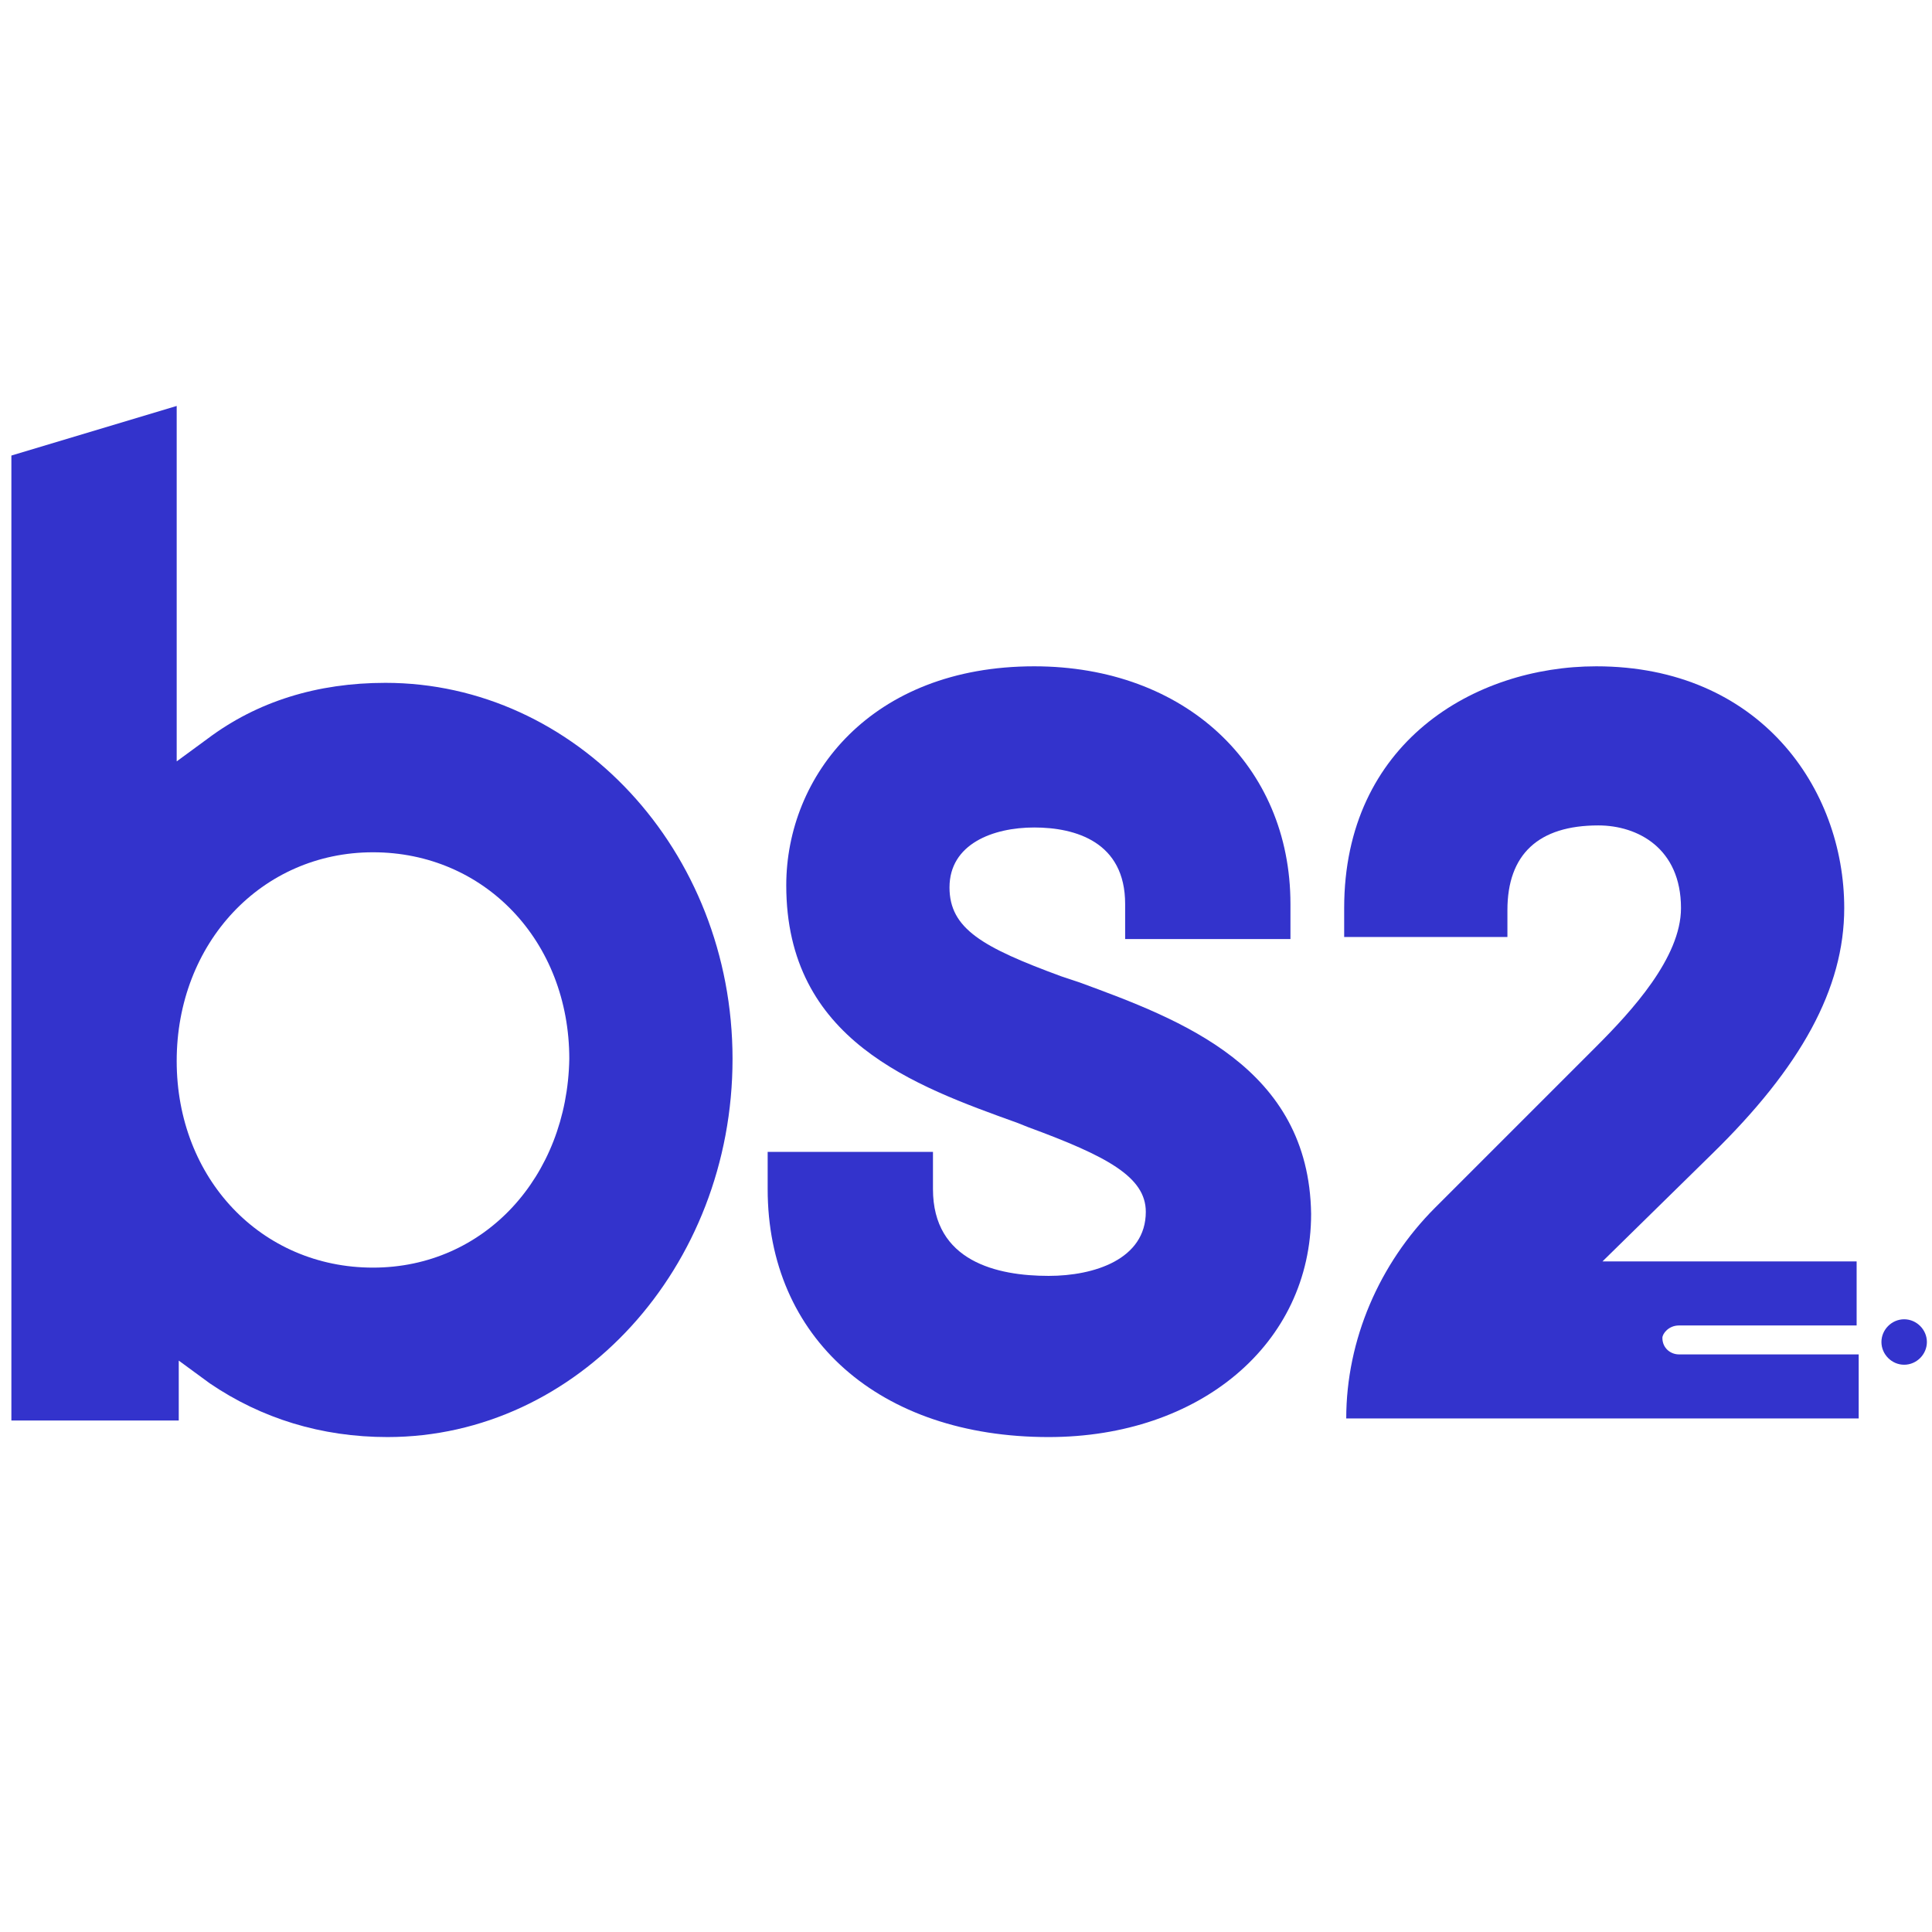
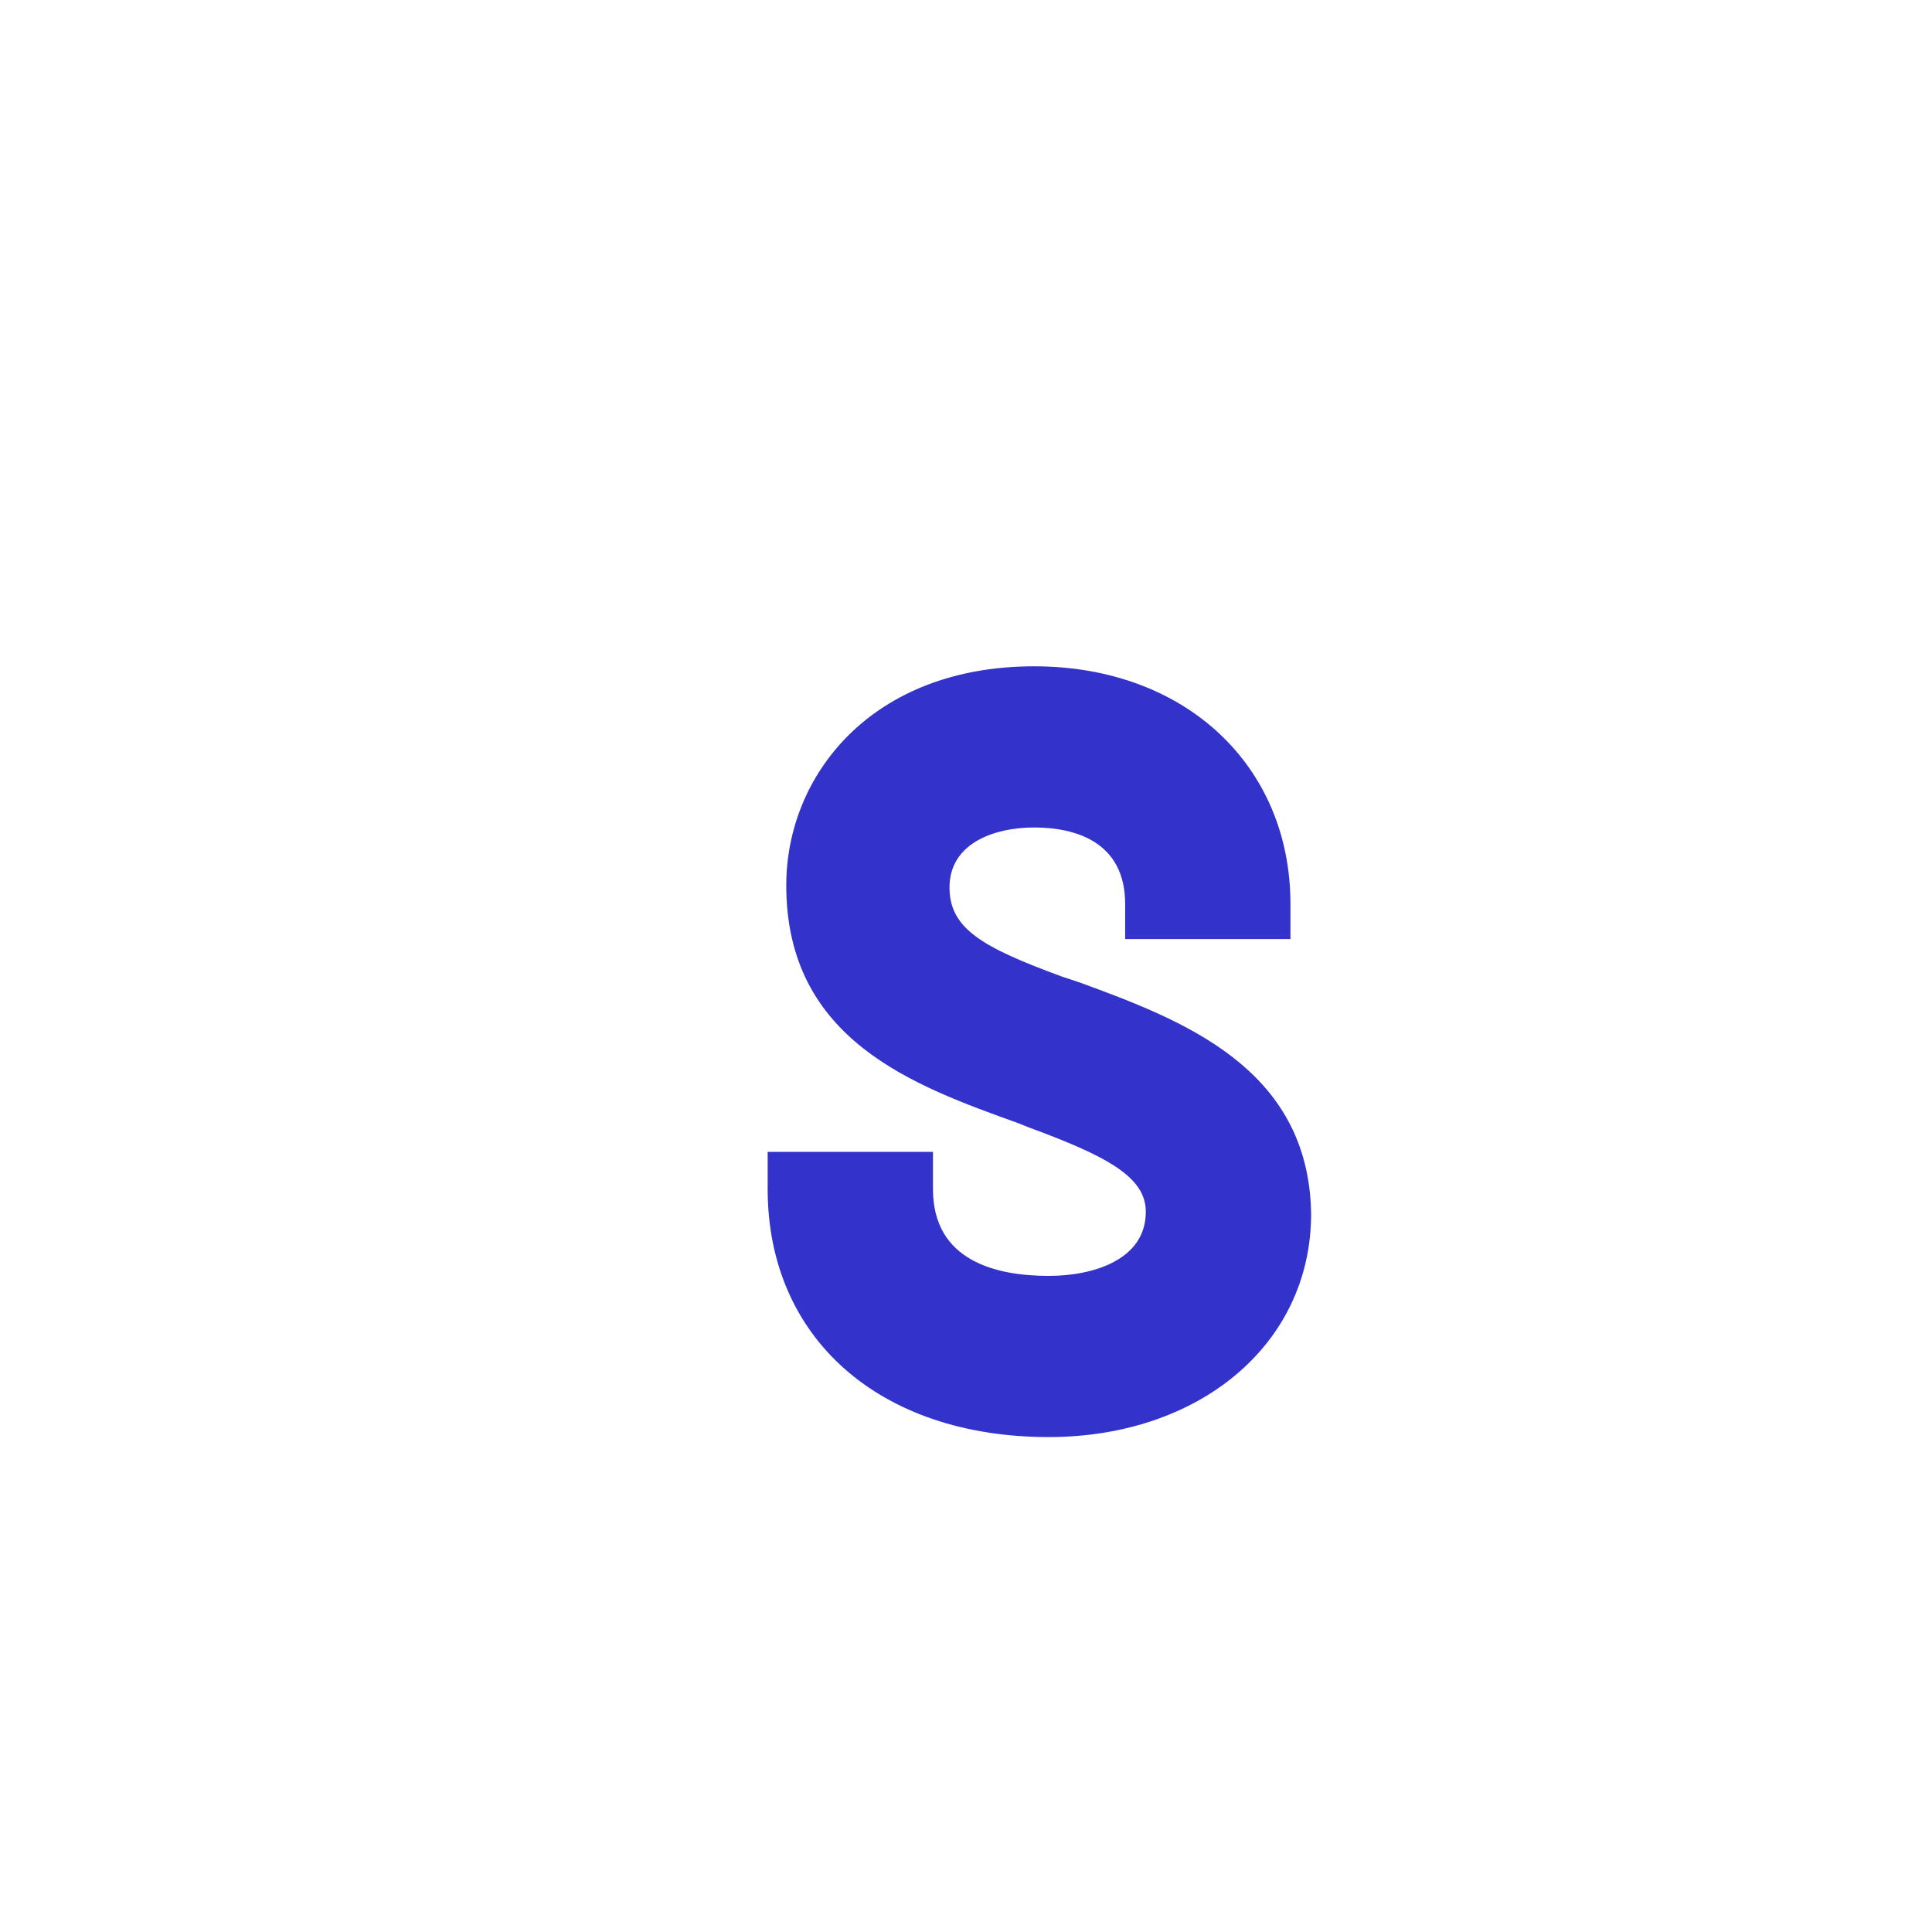
<svg xmlns="http://www.w3.org/2000/svg" xmlns:ns1="http://sodipodi.sourceforge.net/DTD/sodipodi-0.dtd" xmlns:ns2="http://www.inkscape.org/namespaces/inkscape" version="1.1" id="Layer_1" x="0px" y="0px" viewBox="0 0 2500 2500" xml:space="preserve" ns1:docname="Banco_BS2.svg" width="2500" height="2500" ns2:version="1.2.2 (732a01da63, 2022-12-09)">
  <defs id="defs13" />
  <ns1:namedview id="namedview11" pagecolor="#505050" bordercolor="#eeeeee" borderopacity="1" ns2:showpageshadow="0" ns2:pageopacity="0" ns2:pagecheckerboard="0" ns2:deskcolor="#505050" showgrid="false" ns2:zoom="0.20369194" ns2:cx="756.04364" ns2:cy="1904.8372" ns2:window-width="1920" ns2:window-height="1009" ns2:window-x="-8" ns2:window-y="-8" ns2:window-maximized="1" ns2:current-layer="Layer_1" />
  <style type="text/css" id="style2">
	.st0{fill:#3333CC;}
</style>
-   <path class="st0" d="m 498.694,883.599 c -88.237,0 -165.779,24.065 -229.951,72.194 l -40.108,29.412 V 525.303 L 14.728,589.475 V 1838.162 H 231.31 v -77.542 l 40.108,29.412 c 66.846,45.455 144.388,69.52 229.951,69.52 245.994,0 446.532,-219.255 446.532,-489.314 0,-270.058 -203.212,-486.64 -449.206,-486.64 z M 482.651,1640.297 c -144.388,0 -254.015,-114.975 -254.015,-267.385 0,-152.409 109.628,-270.059 254.015,-270.059 144.388,0 254.015,114.975 254.015,267.385 -2.674,152.409 -109.628,270.059 -254.015,270.059 z" id="path4" style="stroke-width:26.738" />
  <path class="st0" d="m 1397.107,1271.306 -24.065,-8.022 c -101.606,-37.434 -144.388,-61.498 -144.388,-114.975 0,-56.151 56.151,-77.542 109.628,-77.542 53.477,0 117.649,18.717 117.649,98.932 v 45.455 h 213.908 v -45.455 c 0,-179.148 -136.366,-307.492 -331.557,-307.492 -211.234,0 -320.862,141.714 -320.862,283.428 0,200.538 165.779,259.363 299.471,307.492 l 13.369,5.348 c 101.606,37.434 152.409,64.172 152.409,109.628 0,61.498 -66.846,82.889 -125.671,82.889 -66.846,0 -149.735,-18.717 -149.735,-112.302 v -48.129 H 993.356 v 48.129 c 0,192.517 144.388,320.862 363.643,320.862 195.191,0 339.579,-120.323 339.579,-288.775 -2.674,-189.843 -168.452,-251.342 -299.471,-299.471 z" id="path6" style="stroke-width:26.738" />
-   <path class="st0" d="m 2172.522,1715.165 h 229.951 v -82.889 h -328.883 l 141.714,-139.04 c 114.975,-112.302 171.126,-213.908 171.126,-318.188 0,-155.083 -109.628,-312.84 -320.862,-312.84 -157.757,0 -326.209,98.932 -326.209,312.84 v 37.434 h 211.234 v -34.76 c 0,-72.194 40.108,-109.628 117.649,-109.628 50.803,0 106.954,29.412 106.954,106.954 0,64.172 -64.172,133.692 -109.628,179.148 l -208.56,208.56 c -72.194,72.194 -114.975,171.126 -114.975,272.732 h 663.114 v -82.889 h -232.625 c -10.695,0 -21.391,-8.021 -21.391,-21.391 0,-5.348 8.021,-16.043 21.391,-16.043 z m 320.862,21.391 c 0,16.043 -13.369,29.412 -29.412,29.412 -16.043,0 -29.412,-13.369 -29.412,-29.412 0,-16.043 13.369,-29.412 29.412,-29.412 16.043,0 29.412,13.369 29.412,29.412 z" id="path8" style="stroke-width:26.738" />
</svg>